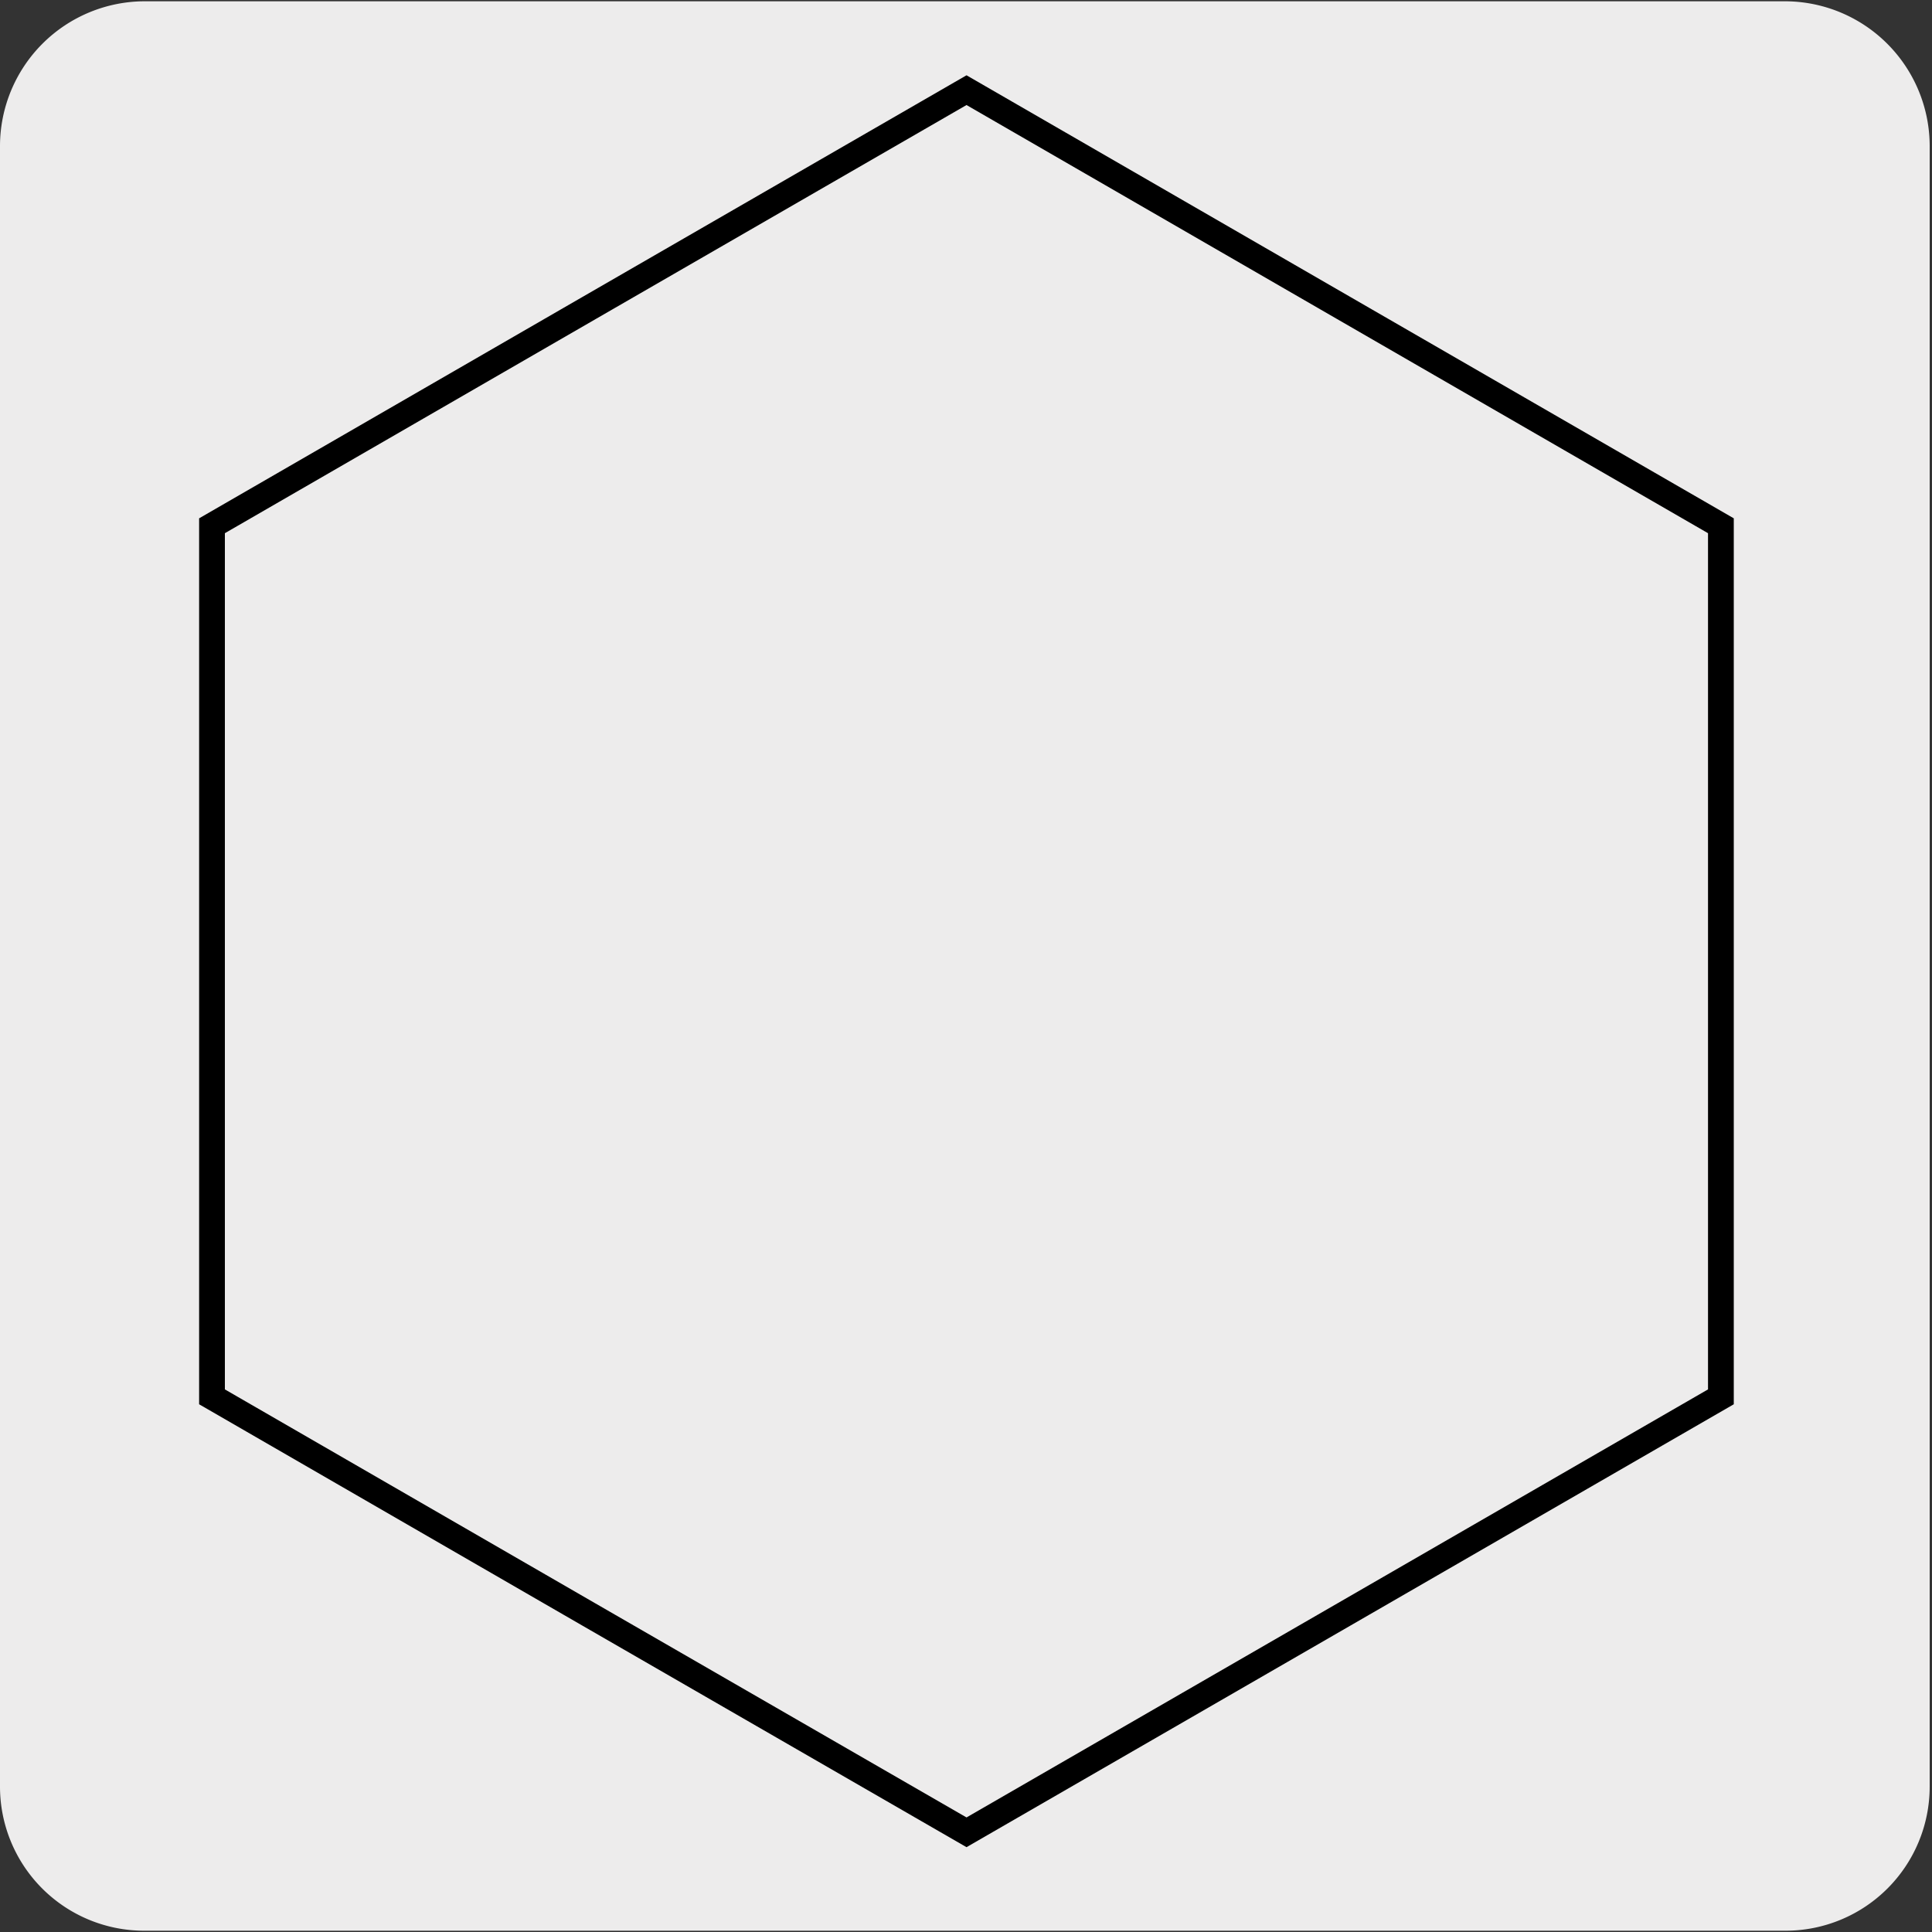
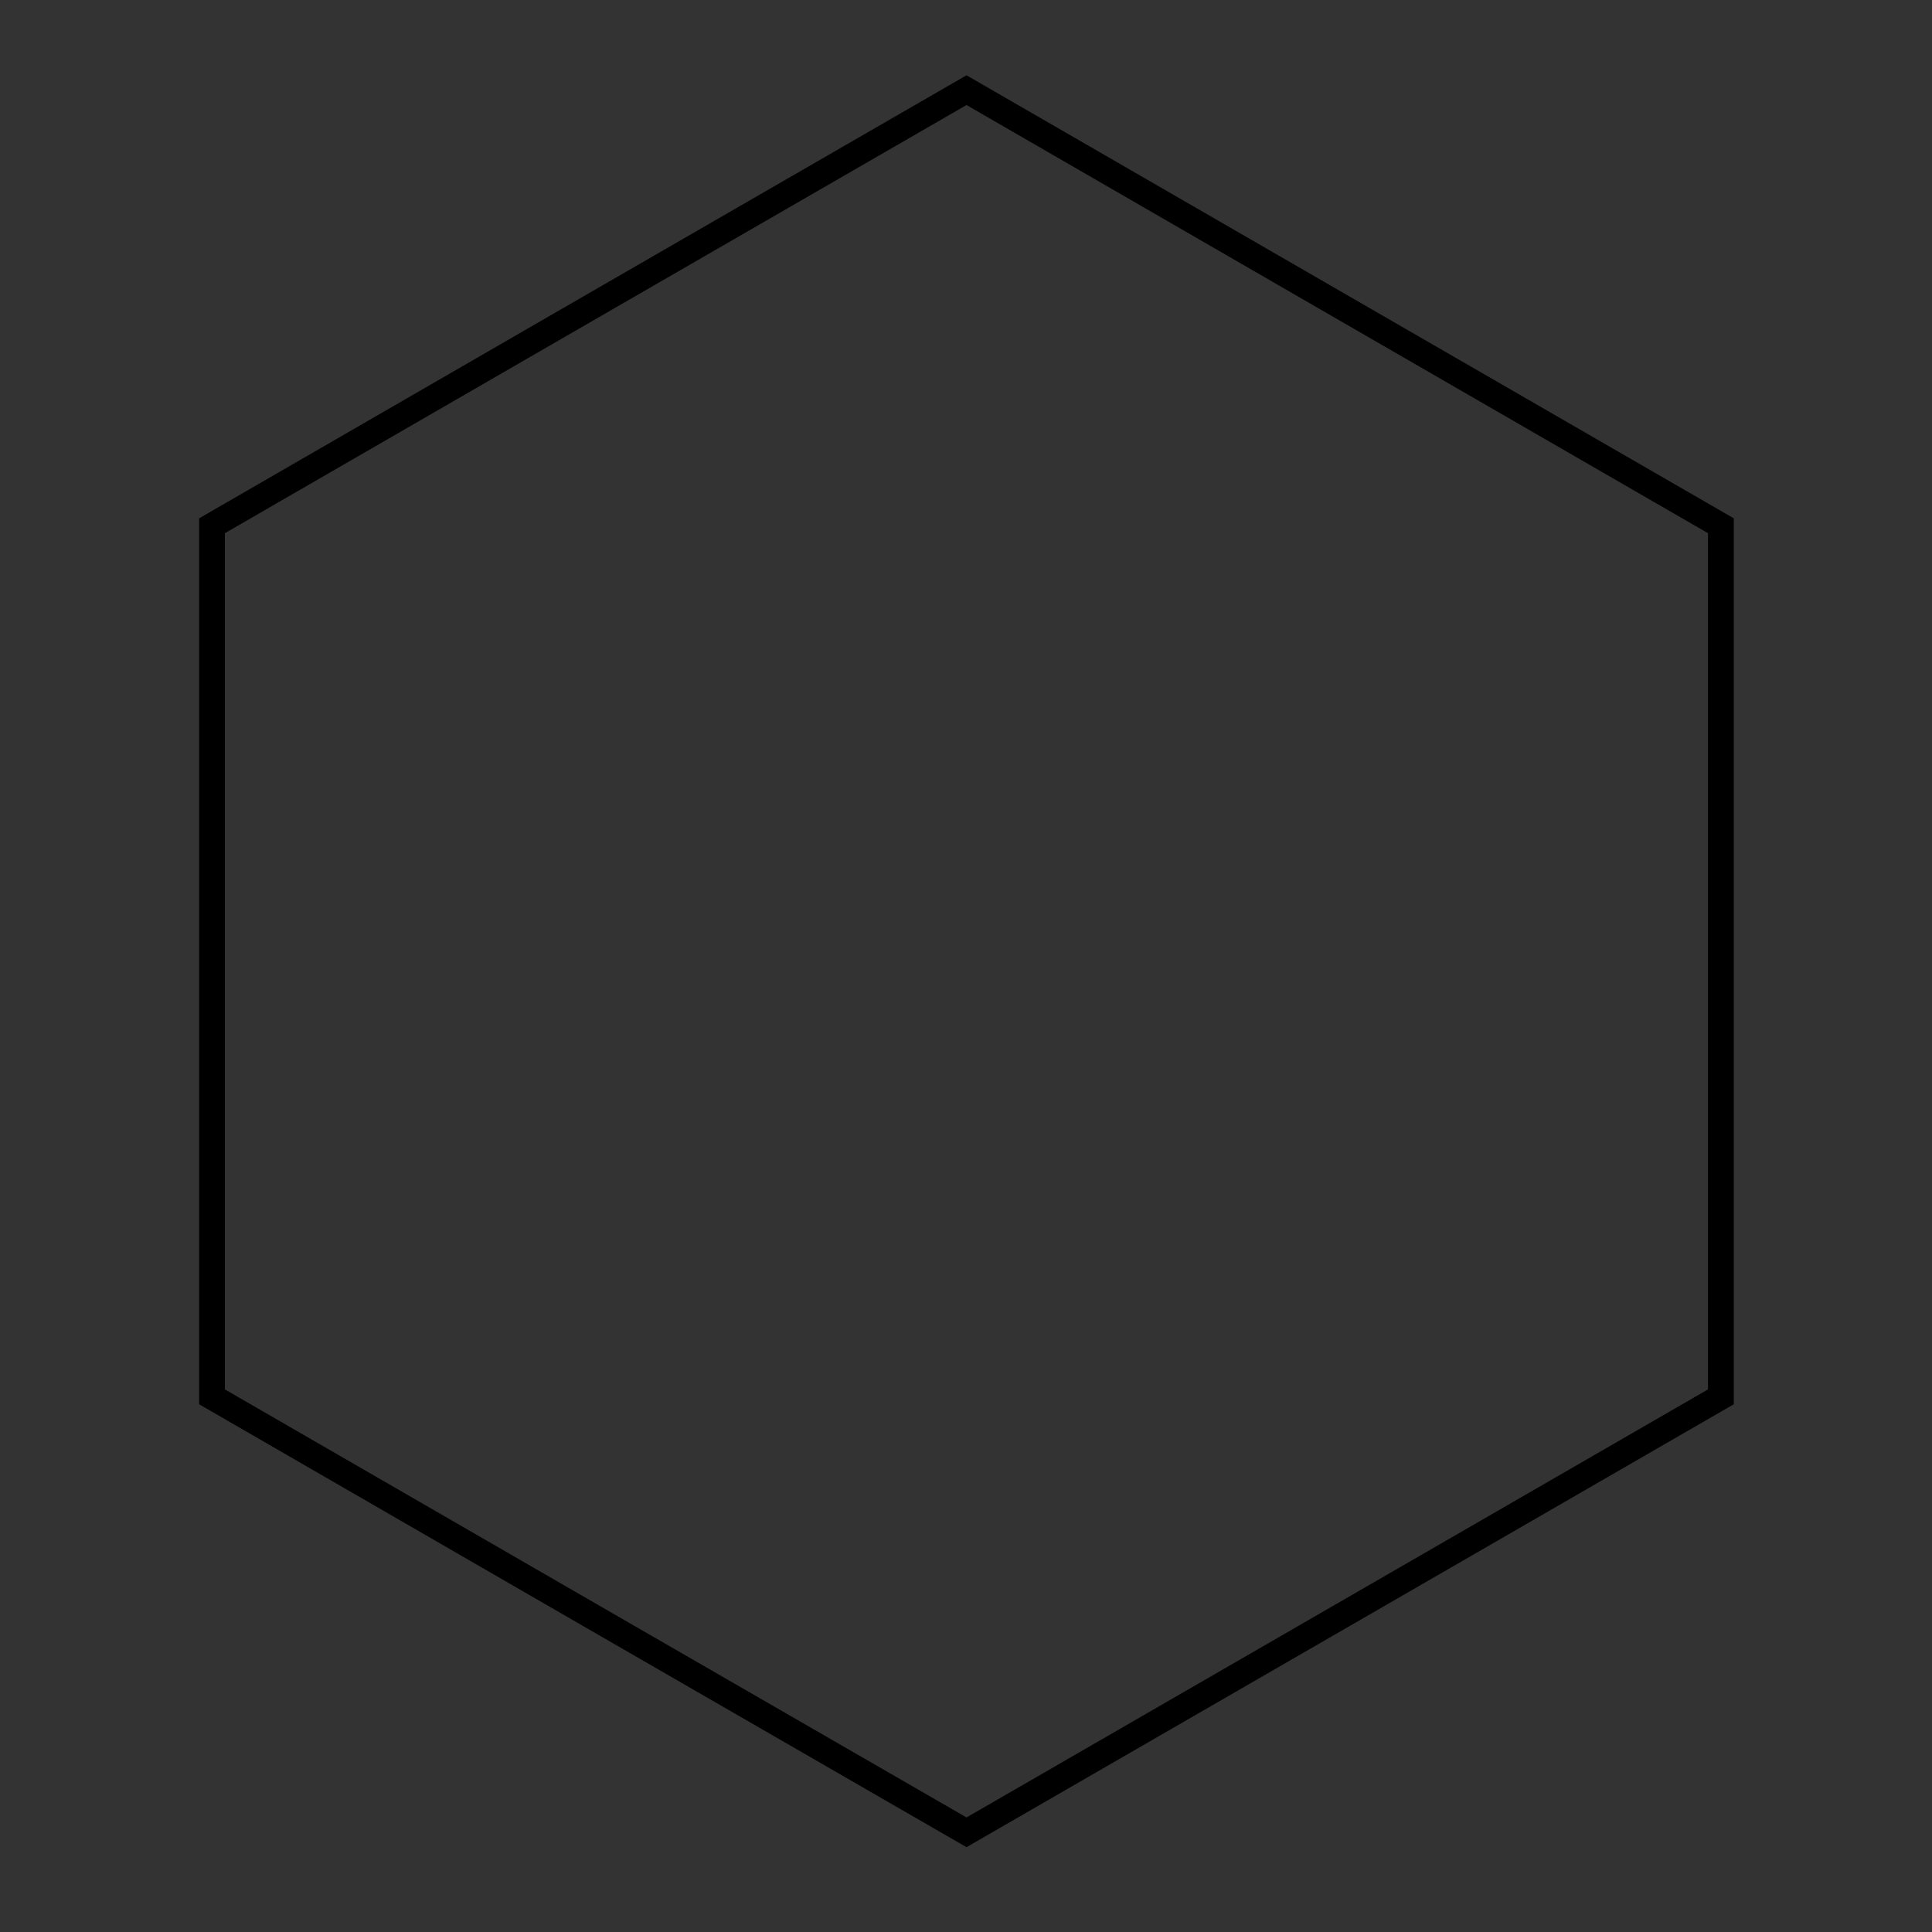
<svg xmlns="http://www.w3.org/2000/svg" viewBox="0 0 150 150">
  <rect x="0" y="0" width="150" height="150" fill="#333333" stroke="none" />
  <defs>
    <style>.cls-1,.cls-4,.cls-5{fill:none;}.cls-2{fill:#edecec;}.cls-3{clip-path:url(#clip-path);}.cls-4{stroke:#606060;stroke-width:1.52px;}.cls-4,.cls-5{stroke-miterlimit:10;}.cls-5{stroke:#000;stroke-width:2px;}</style>
    <clipPath id="clip-path">
-       <rect class="cls-1" x="6.88" y="-162.76" width="135.73" height="135.73" />
-     </clipPath>
+       </clipPath>
  </defs>
  <title>15824-01</title>
  <g id="Capa_2" data-name="Capa 2">
-     <path class="cls-2" d="M11.22.1H138.53a11.25,11.25,0,0,1,11.29,11.21v127.4a11.19,11.19,0,0,1-11.19,11.19H11.16A11.19,11.19,0,0,1,0,138.71H0V11.34A11.25,11.25,0,0,1,11.22.1Z" />
-   </g>
+     </g>
  <g id="Capa_3" data-name="Capa 3">
    <g class="cls-3">
-       <line class="cls-4" x1="38.8" y1="8.66" x2="108.14" y2="-31.19" />
-     </g>
+       </g>
    <polygon class="cls-5" points="16.46 40.82 45.74 23.91 75.04 7 104.32 23.91 133.61 40.82 133.61 74.64 133.61 108.45 104.32 125.36 75.04 142.26 45.74 125.36 16.46 108.45 16.46 74.64 16.46 40.82" />
  </g>
</svg>